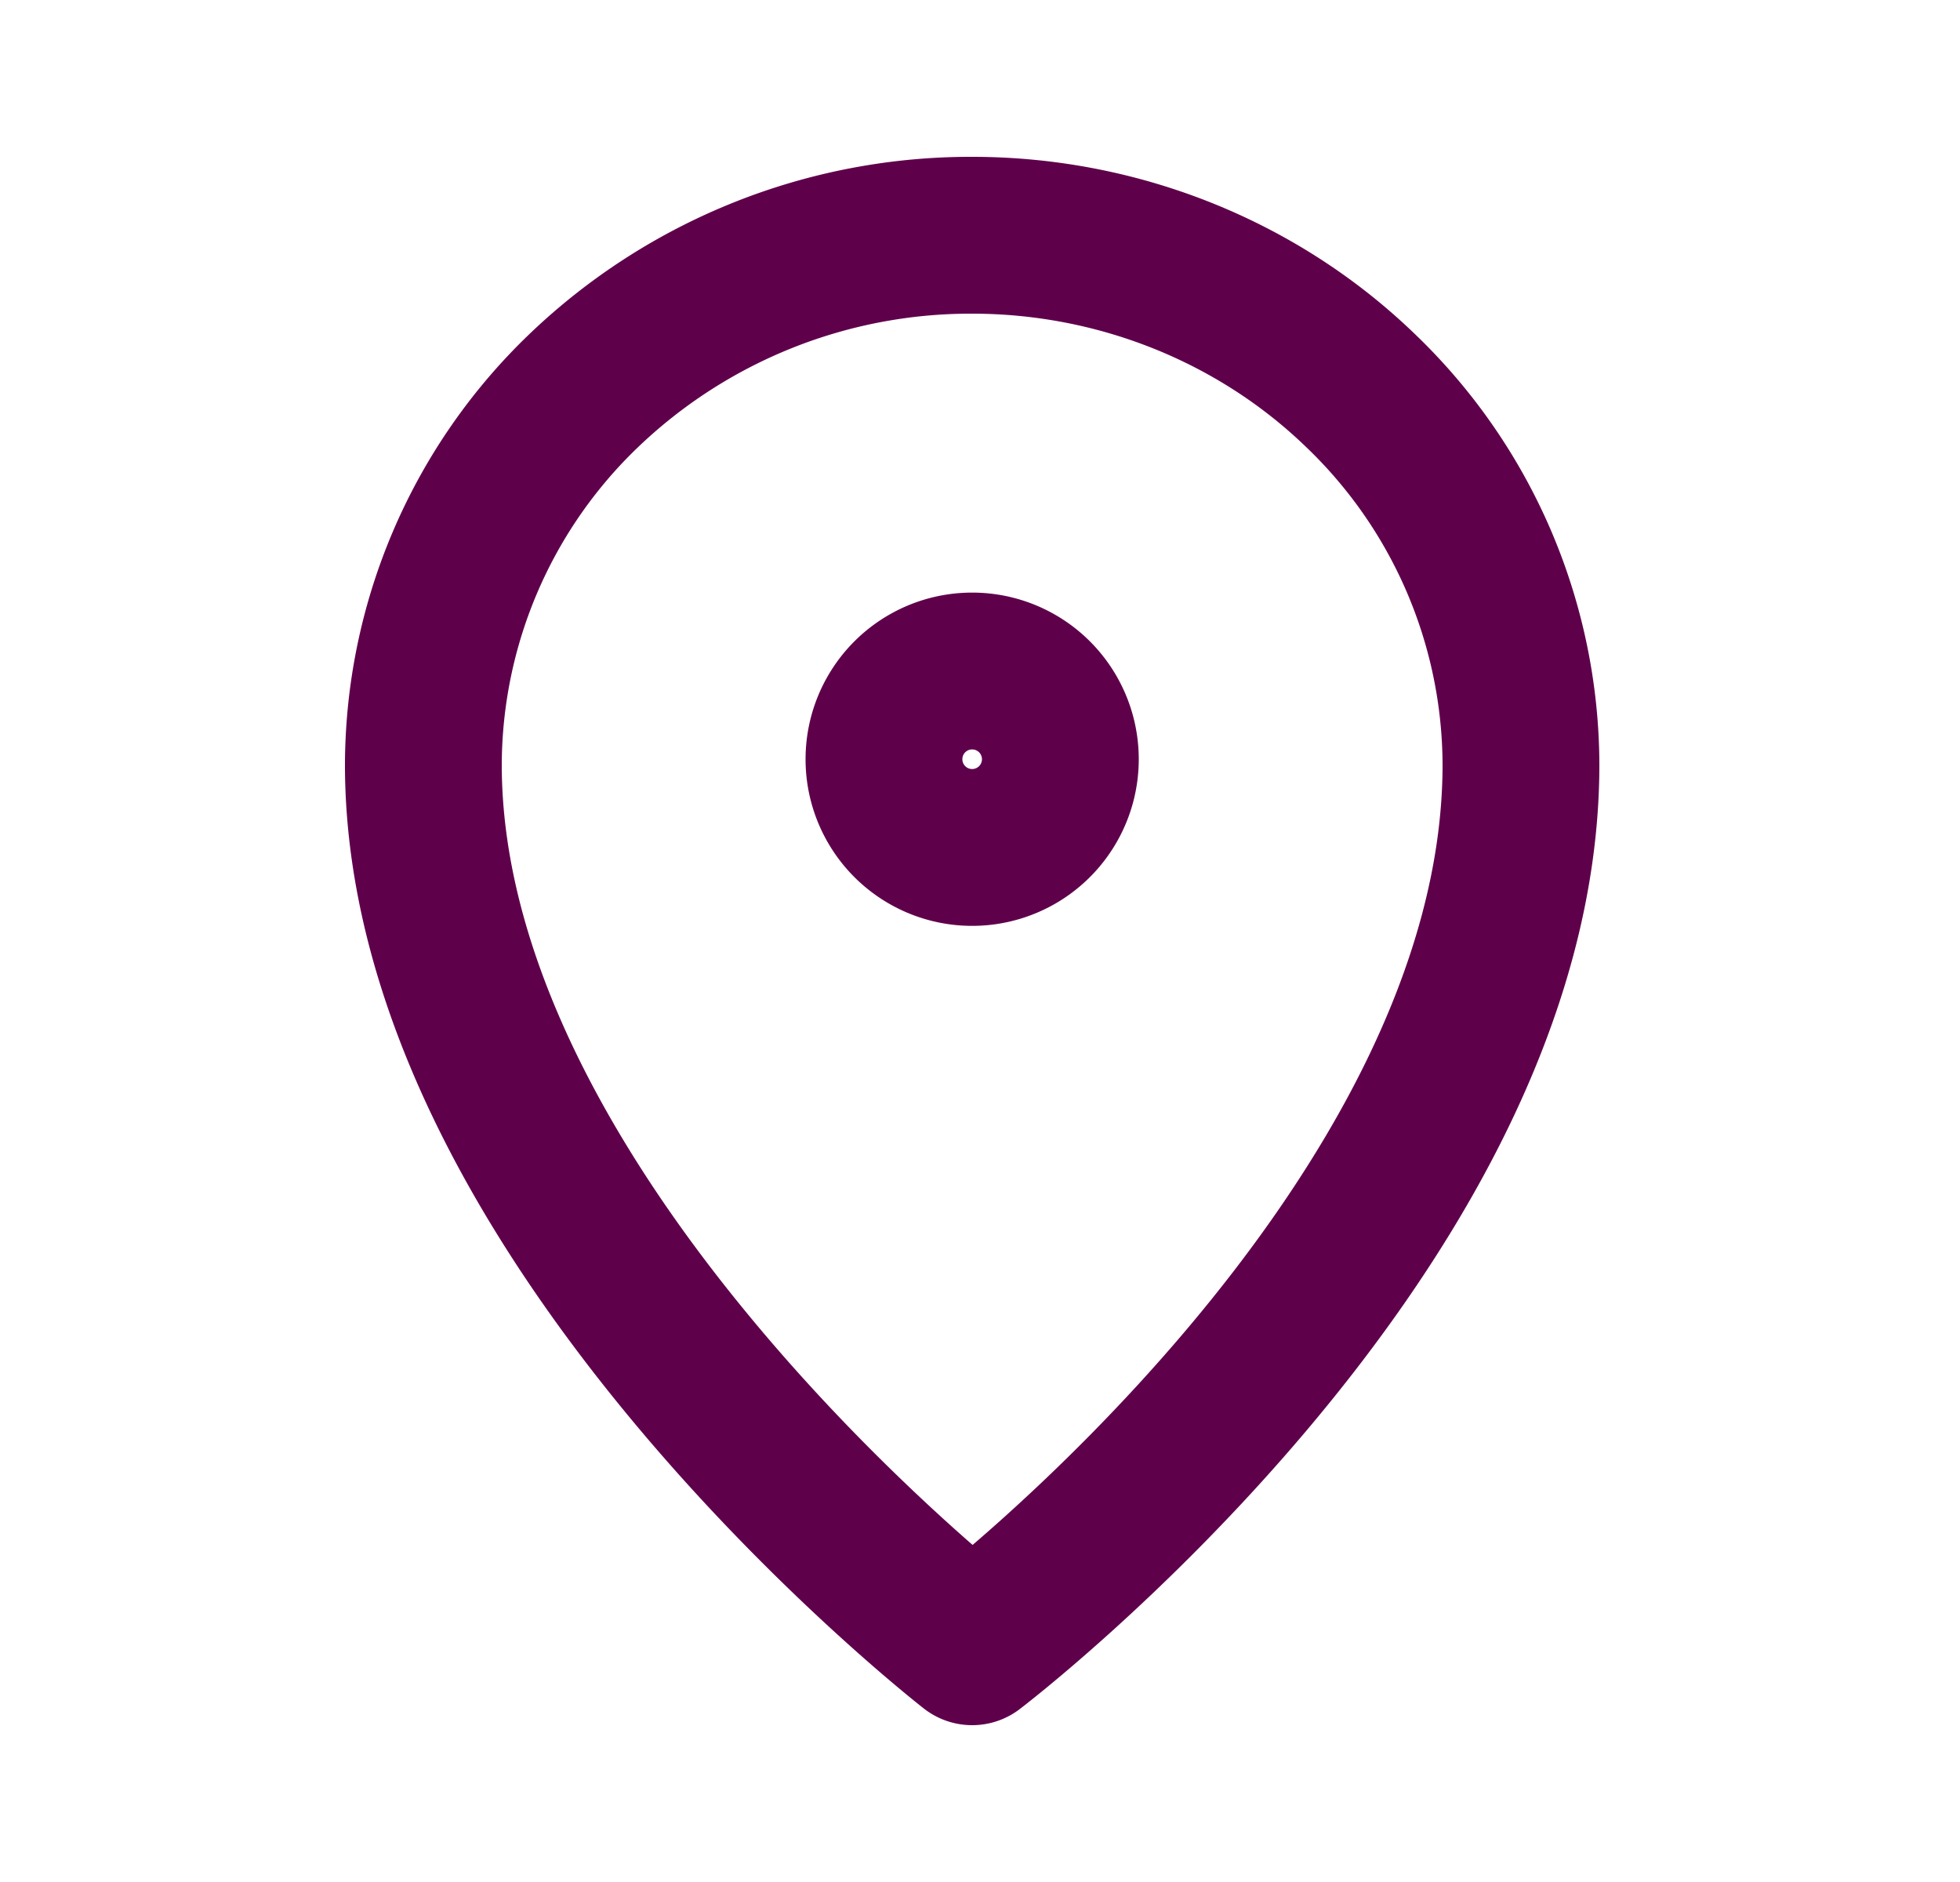
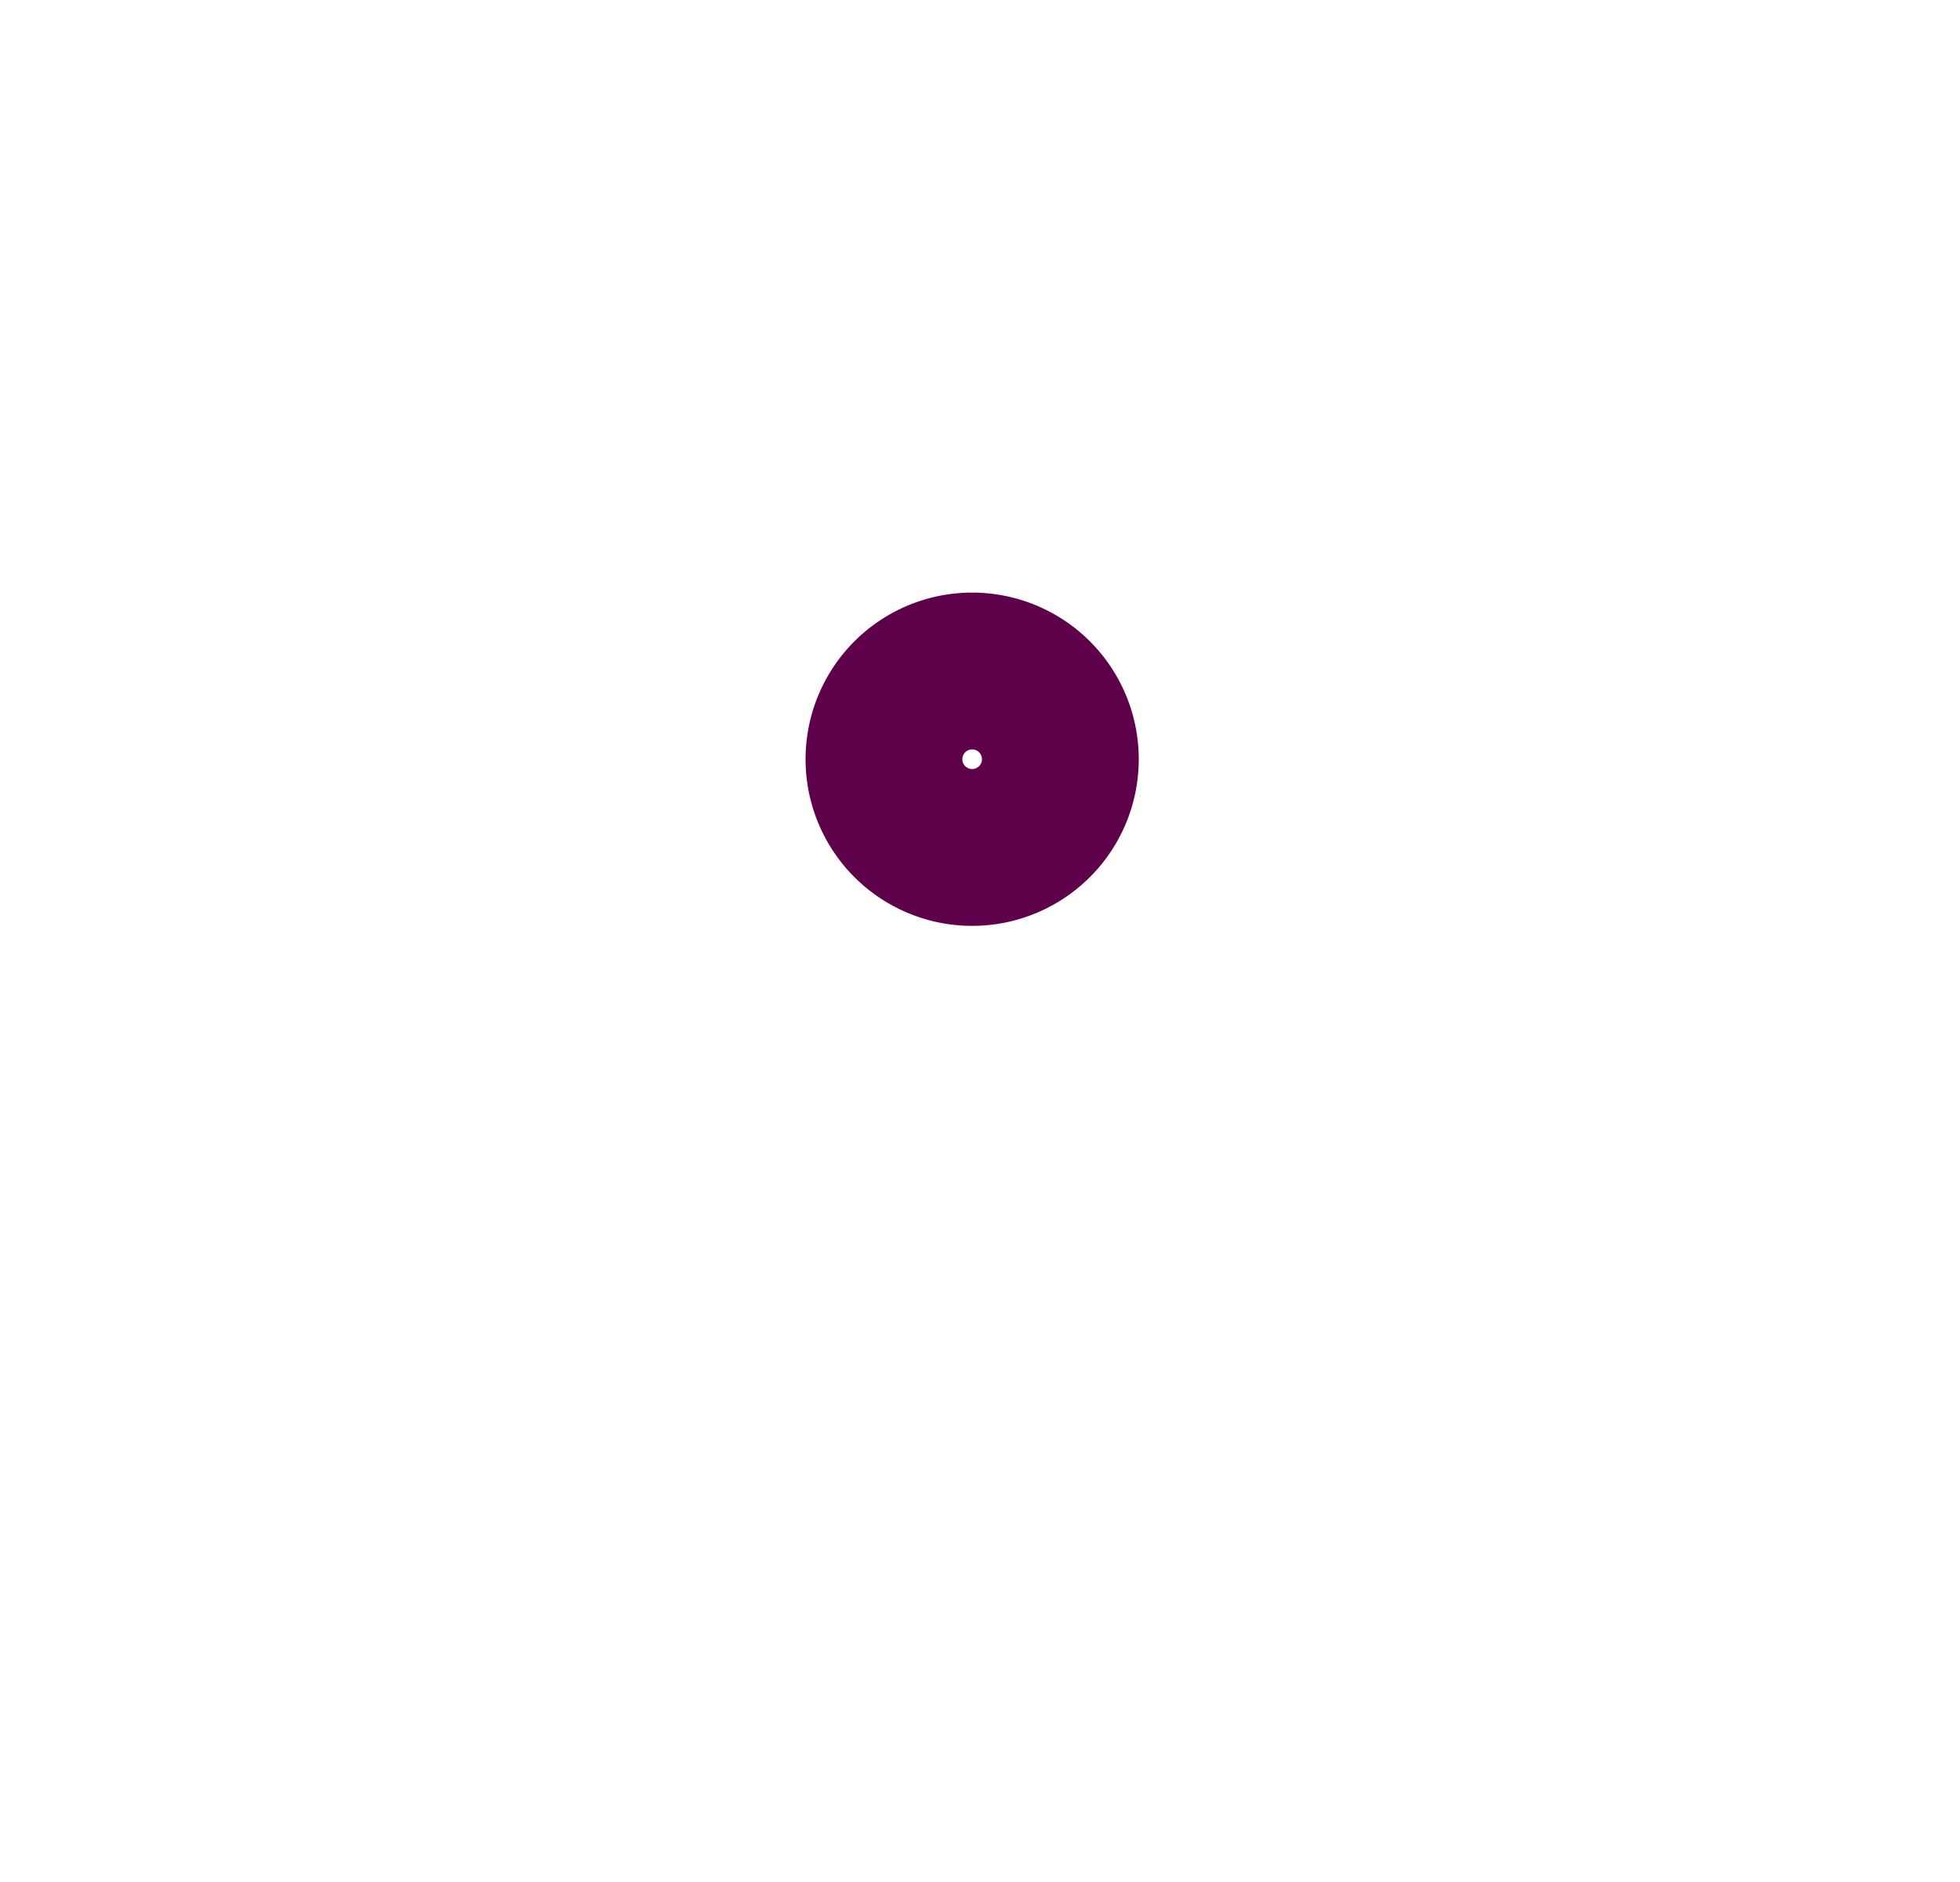
<svg xmlns="http://www.w3.org/2000/svg" width="25" height="24" viewBox="0 0 25 24" fill="none">
-   <path d="M19.4 9.75c0 5.929-7 11.25-7 11.25s-7-5.434-7-11.25a6.63 6.63 0 0 1 2.05-4.773A7.134 7.134 0 0 1 12.4 3c1.856 0 3.637.711 4.95 1.977A6.63 6.63 0 0 1 19.4 9.75v0z" stroke="#5F004B" stroke-width="2" stroke-linecap="round" stroke-linejoin="round" />
  <path d="M12.4 10.807a1.125 1.125 0 1 0 0-2.25 1.125 1.125 0 0 0 0 2.25z" stroke="#5F004B" stroke-width="2" stroke-linecap="round" stroke-linejoin="round" />
</svg>